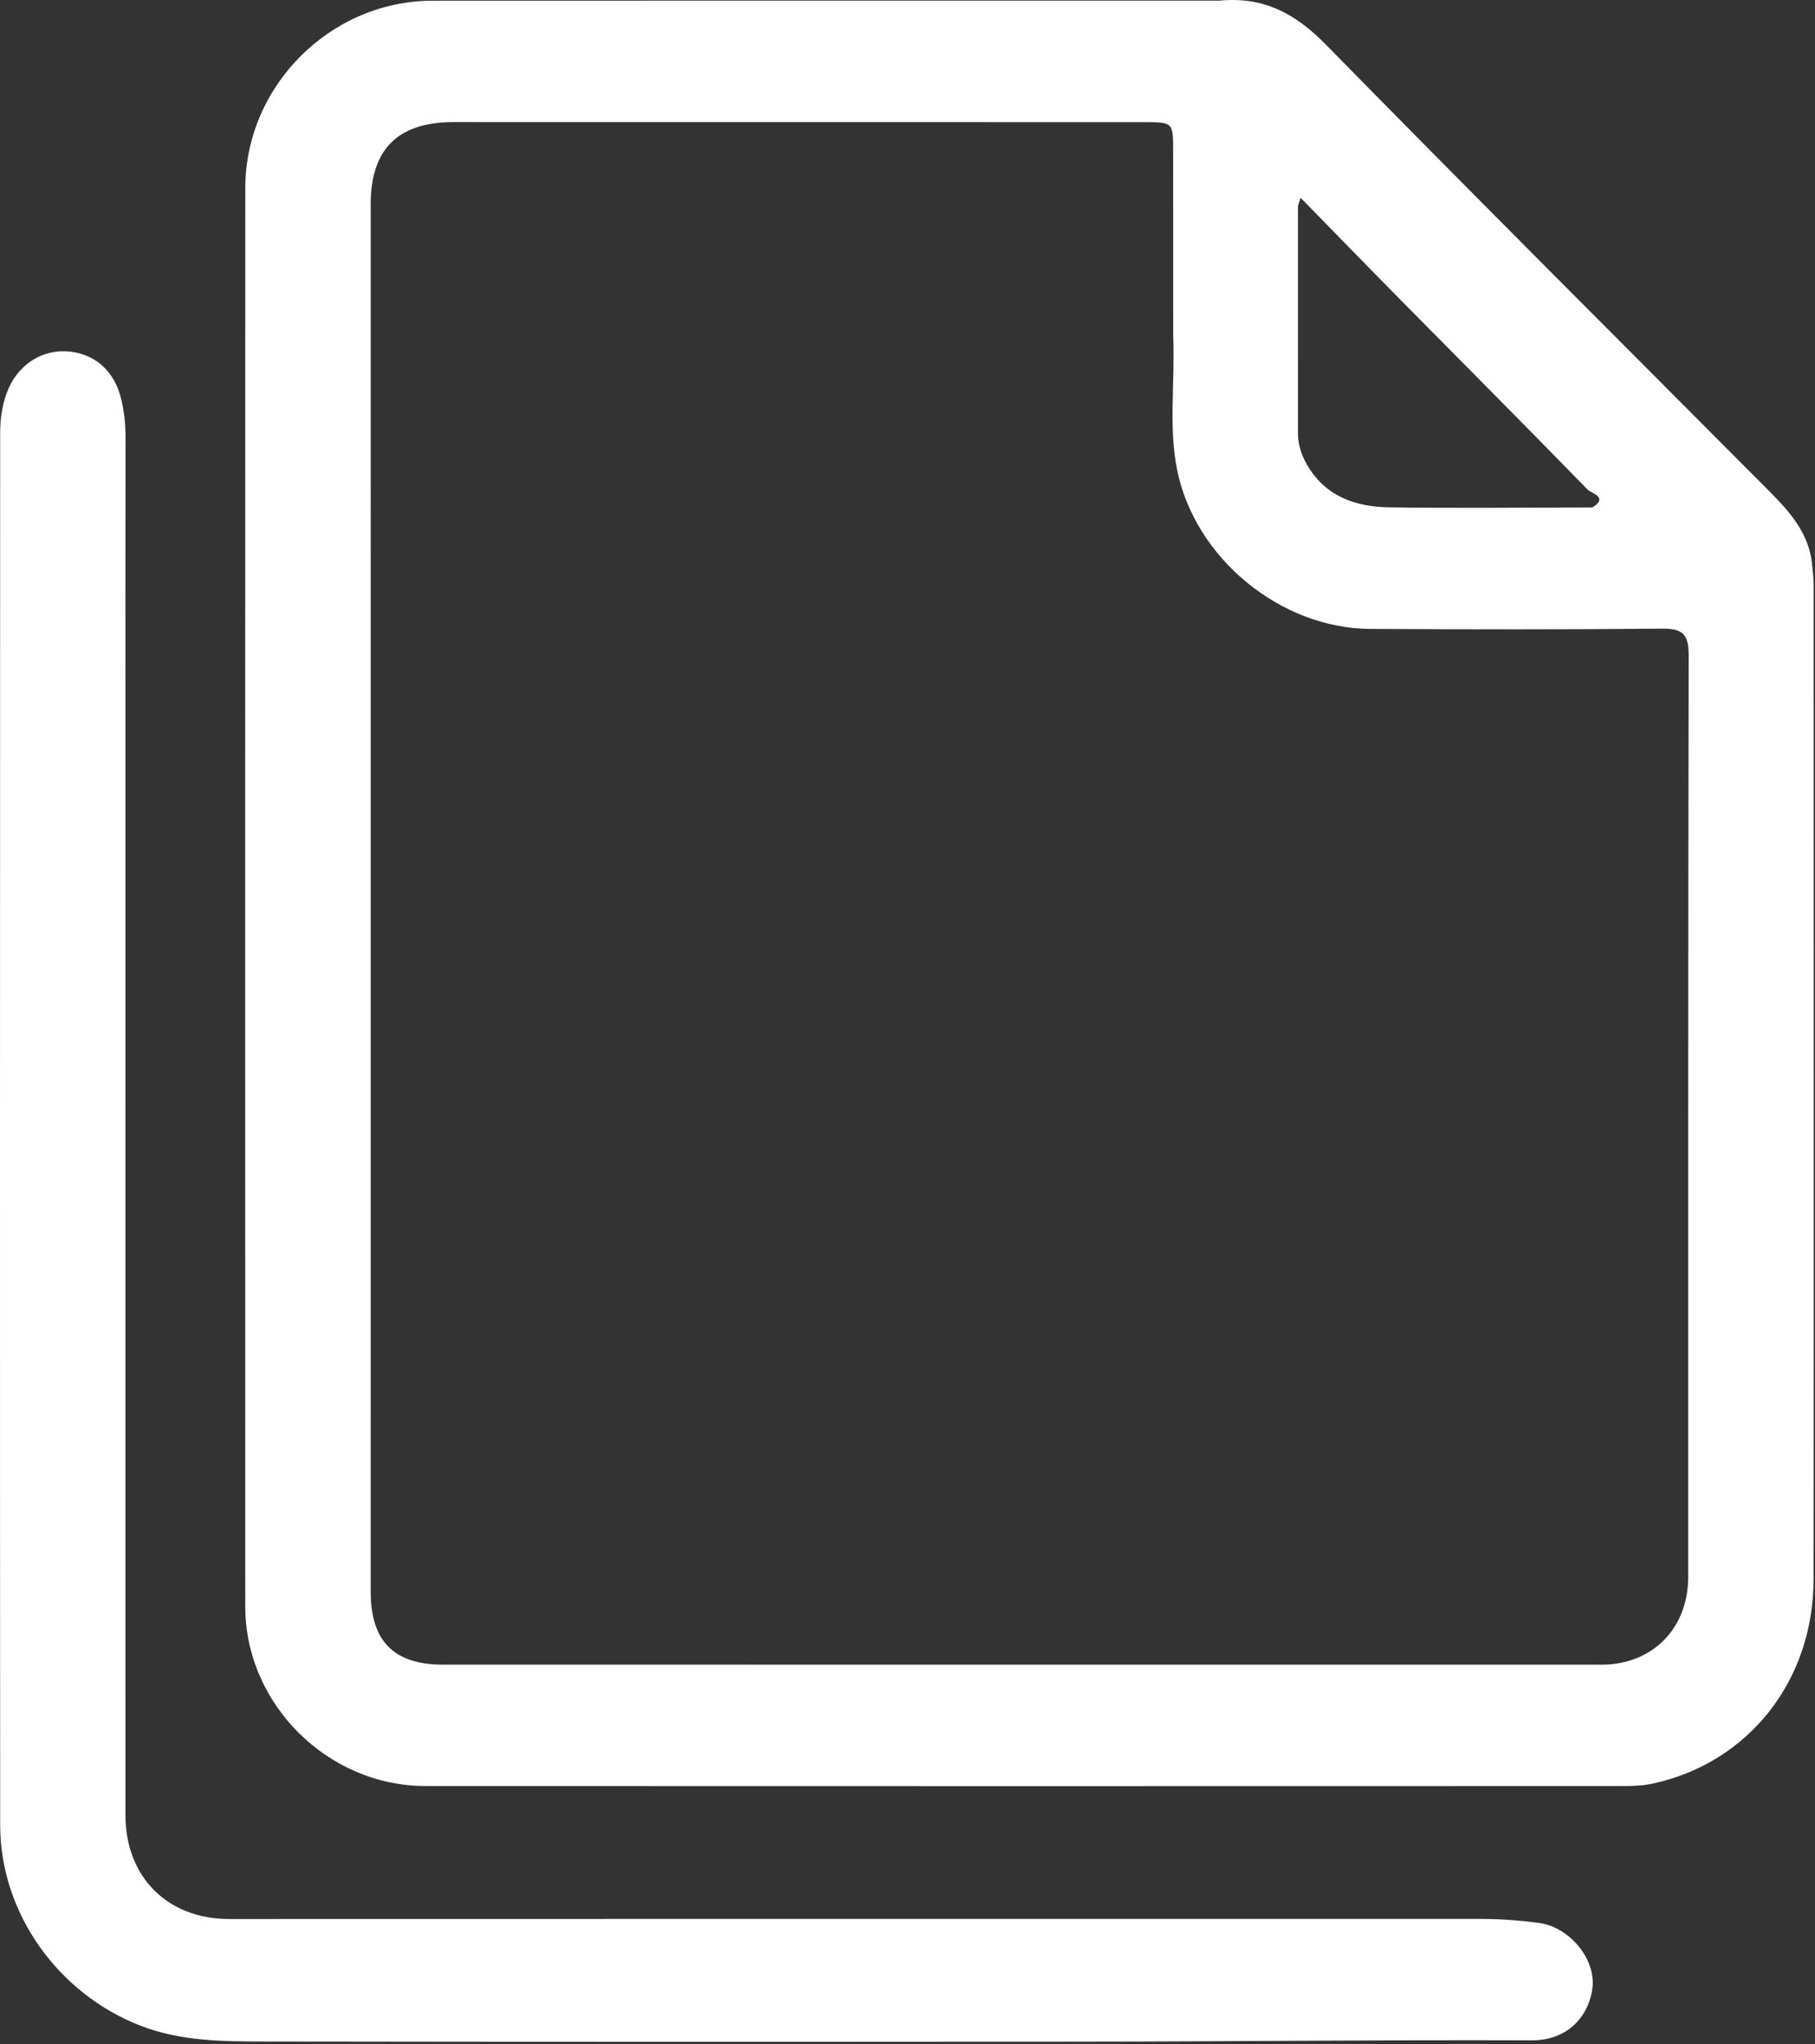
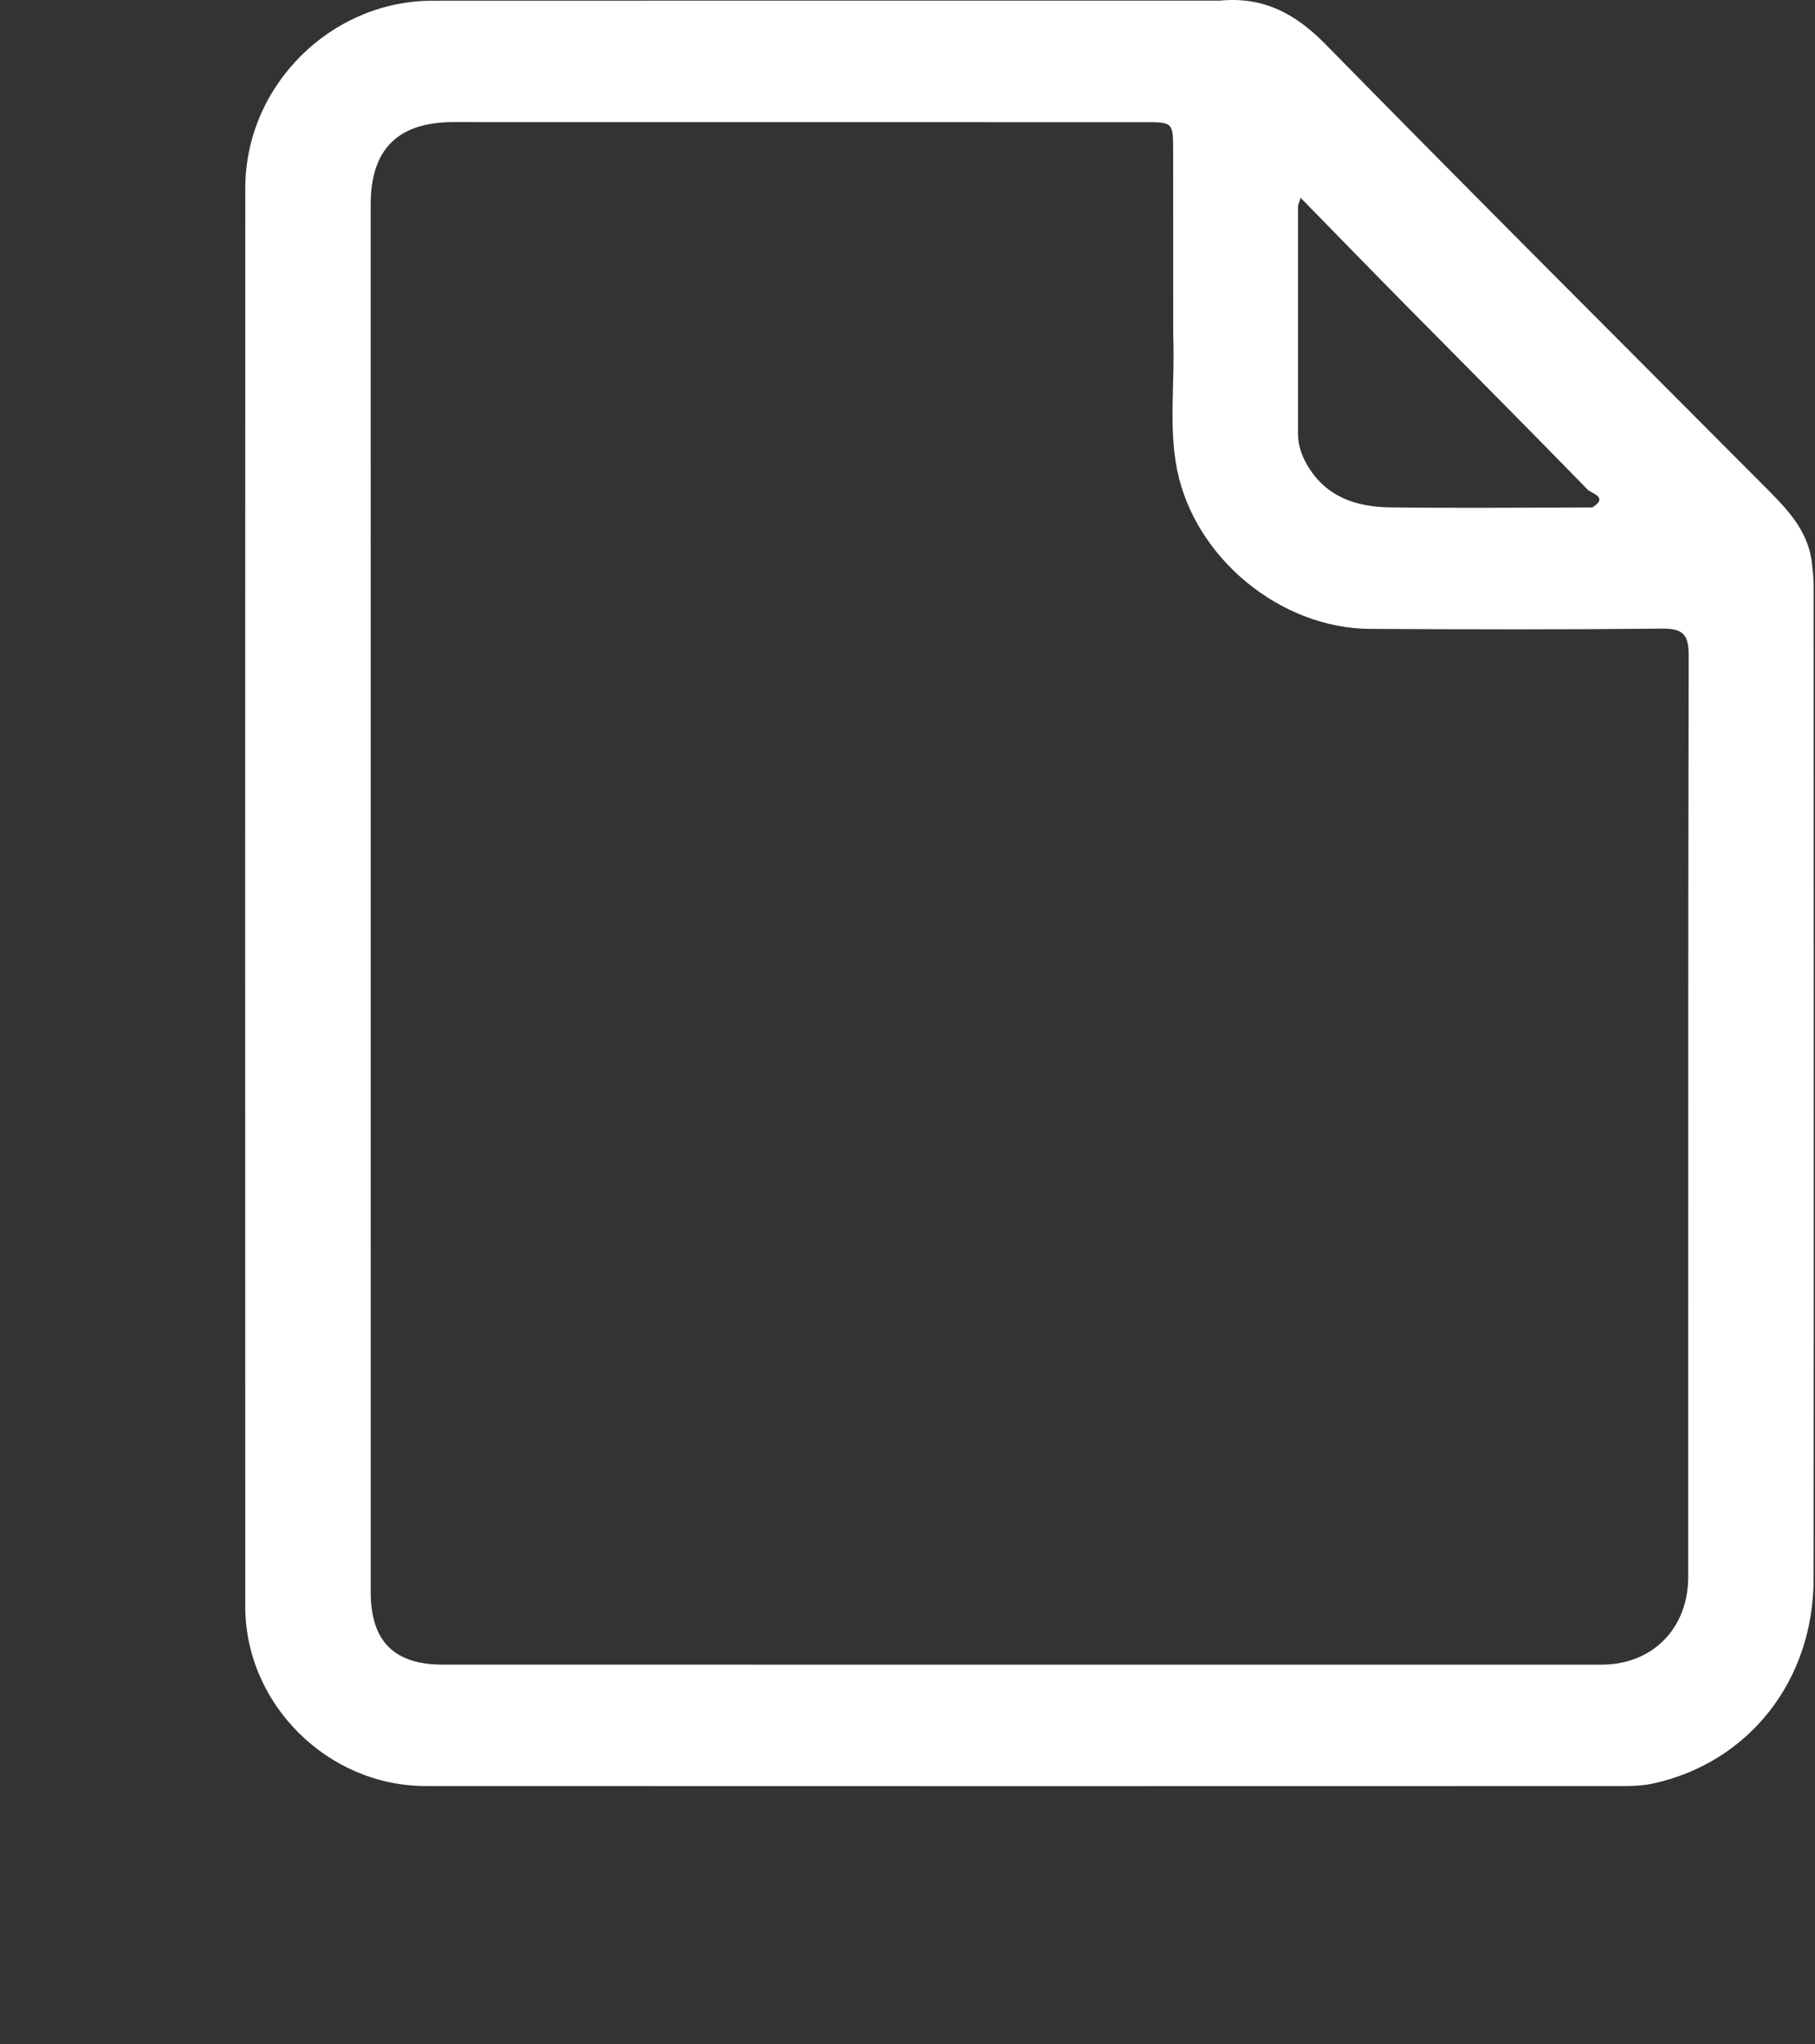
<svg xmlns="http://www.w3.org/2000/svg" width="444" height="500" viewBox="0 0 444 500" fill="none">
  <rect x="0" y="0" width="444" height="500" fill="#333333" stroke="none" />
  <path d="M298.3 0.156C309.258 -0.896 317.021 3.445 324.325 10.892C359.676 46.932 395.424 82.582 431.043 118.359C436.585 123.926 442.319 129.357 443.261 137.798C443.464 139.613 443.665 141.441 443.666 143.263C443.685 224.25 443.728 305.237 443.654 386.224C443.631 411.072 427.823 431.079 404.449 436.222C402.202 436.717 399.835 436.848 397.523 436.848C299.706 436.874 201.888 436.887 104.07 436.845C80.144 436.835 60.007 416.783 60 392.973C59.969 277.324 59.966 161.676 60.005 46.028C60.013 20.997 80.851 0.187 105.838 0.172C169.828 0.134 233.817 0.157 298.3 0.156ZM287.001 82.012C286.997 67.017 286.996 52.022 286.986 37.027C286.981 29.904 286.974 29.883 279.875 29.882C223.559 29.872 167.243 29.875 110.927 29.866C97.366 29.863 90.685 36.461 90.684 49.982C90.68 163.114 90.682 276.246 90.69 389.379C90.69 401.424 96.364 407.157 108.372 407.159C202.843 407.173 297.315 407.172 391.786 407.162C404.23 407.16 412.981 398.306 412.983 385.708C412.996 310.565 412.944 235.421 413.095 160.277C413.105 155.238 411.727 153.71 406.64 153.761C382.817 154.001 358.989 153.953 335.163 153.824C313.172 153.705 292.276 136.447 287.95 114.893C285.833 104.347 287.468 93.636 287.001 82.012ZM389.539 124.11C393.618 121.639 389.192 120.591 388.435 119.813C373.463 104.432 358.303 89.235 343.219 73.963C334.961 65.602 326.773 57.172 318.161 48.373C317.767 49.715 317.526 50.154 317.525 50.593C317.512 69.064 317.522 87.535 317.523 106.006C317.523 108.741 318.339 111.226 319.685 113.581C324.164 121.421 331.563 123.972 339.881 124.089C356.186 124.318 372.496 124.15 389.539 124.11Z" fill="white" />
-   <path d="M30.682 182.512C30.683 269.991 30.682 356.97 30.688 443.95C30.689 459.062 40.936 469.37 56.035 469.369C158.178 469.361 260.32 469.322 362.462 469.354C367.098 469.355 371.762 469.721 376.362 470.311C383.841 471.27 390.318 478.98 389.574 486.076C388.924 492.268 384.255 499.091 374.641 499.052C338.656 498.908 302.669 499.327 266.682 499.365C199.373 499.435 132.064 499.437 64.755 499.335C54.478 499.319 44.176 499.298 34.276 495.433C14.193 487.594 0.06 467.941 0.046 446.438C-0.033 332.964 0.006 219.491 0.041 106.018C0.042 102.194 0.579 98.363 2.171 94.844C4.934 88.741 10.774 85.339 16.986 85.979C23.421 86.641 28.058 90.9 29.656 97.636C30.388 100.723 30.722 103.835 30.715 107.03C30.658 132.024 30.682 157.018 30.682 182.512Z" fill="white" />
</svg>